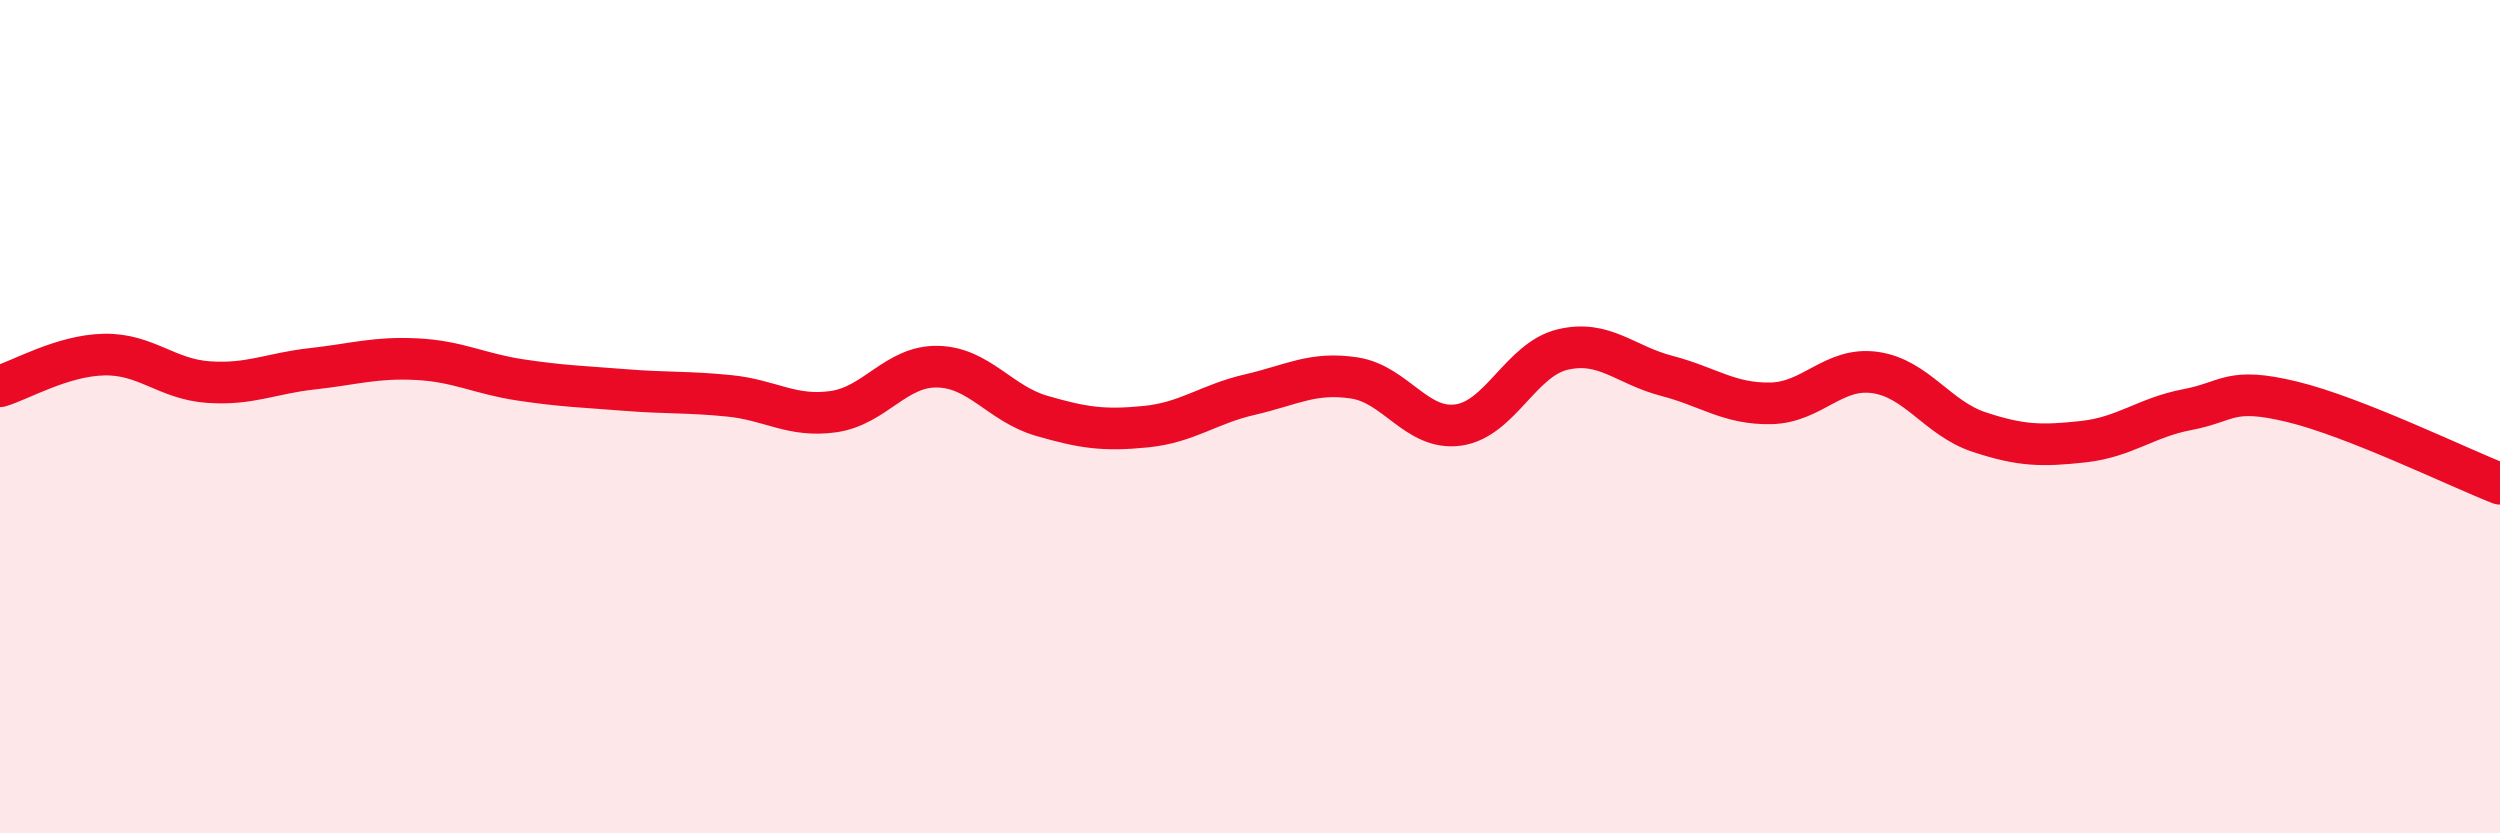
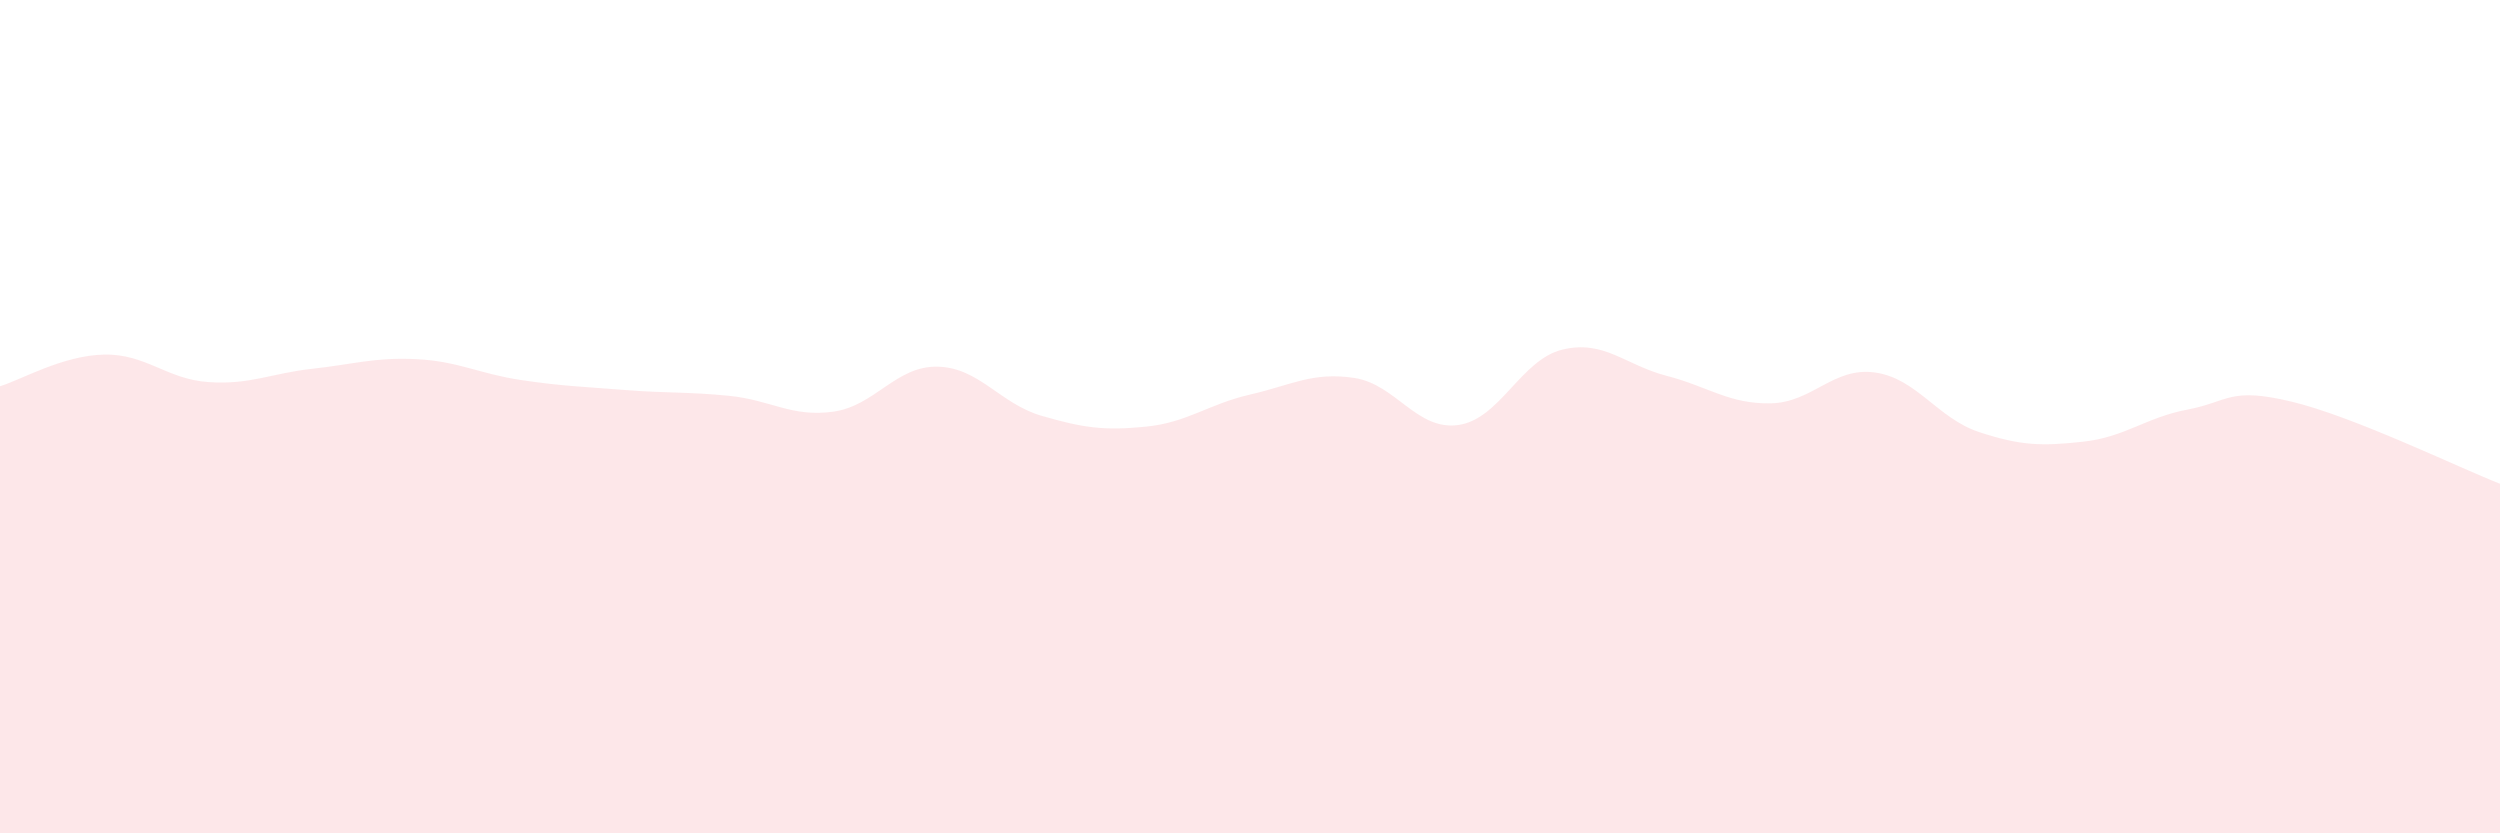
<svg xmlns="http://www.w3.org/2000/svg" width="60" height="20" viewBox="0 0 60 20">
  <path d="M 0,9.27 C 0.5,9.12 1.5,8.53 2.5,8.51 C 3.5,8.49 4,9.1 5,9.17 C 6,9.24 6.5,8.96 7.5,8.85 C 8.5,8.74 9,8.57 10,8.62 C 11,8.67 11.5,8.97 12.5,9.12 C 13.5,9.27 14,9.28 15,9.36 C 16,9.44 16.5,9.4 17.5,9.5 C 18.5,9.6 19,10.02 20,9.88 C 21,9.74 21.5,8.78 22.5,8.8 C 23.5,8.82 24,9.69 25,9.98 C 26,10.27 26.5,10.34 27.5,10.24 C 28.5,10.14 29,9.7 30,9.47 C 31,9.24 31.5,8.92 32.5,9.07 C 33.5,9.22 34,10.34 35,10.2 C 36,10.06 36.5,8.63 37.5,8.39 C 38.5,8.15 39,8.76 40,9.02 C 41,9.28 41.5,9.7 42.5,9.68 C 43.5,9.66 44,8.8 45,8.94 C 46,9.08 46.5,10.04 47.5,10.37 C 48.5,10.7 49,10.71 50,10.6 C 51,10.49 51.5,10.02 52.5,9.83 C 53.5,9.64 53.5,9.28 55,9.64 C 56.5,10 59,11.22 60,11.61L60 20L0 20Z" fill="#EB0A25" opacity="0.1" stroke-linecap="round" stroke-linejoin="round" />
-   <path d="M 0,9.27 C 0.5,9.12 1.5,8.53 2.5,8.51 C 3.5,8.49 4,9.1 5,9.17 C 6,9.24 6.5,8.96 7.5,8.85 C 8.5,8.74 9,8.57 10,8.62 C 11,8.67 11.5,8.97 12.5,9.12 C 13.5,9.27 14,9.28 15,9.36 C 16,9.44 16.5,9.4 17.5,9.5 C 18.5,9.6 19,10.02 20,9.88 C 21,9.74 21.5,8.78 22.5,8.8 C 23.5,8.82 24,9.69 25,9.98 C 26,10.27 26.5,10.34 27.5,10.24 C 28.5,10.14 29,9.7 30,9.47 C 31,9.24 31.5,8.92 32.5,9.07 C 33.5,9.22 34,10.34 35,10.2 C 36,10.06 36.5,8.63 37.5,8.39 C 38.5,8.15 39,8.76 40,9.02 C 41,9.28 41.5,9.7 42.5,9.68 C 43.5,9.66 44,8.8 45,8.94 C 46,9.08 46.5,10.04 47.5,10.37 C 48.5,10.7 49,10.71 50,10.6 C 51,10.49 51.5,10.02 52.5,9.83 C 53.5,9.64 53.5,9.28 55,9.64 C 56.5,10 59,11.22 60,11.61" stroke="#EB0A25" stroke-width="1" fill="none" stroke-linecap="round" stroke-linejoin="round" />
</svg>